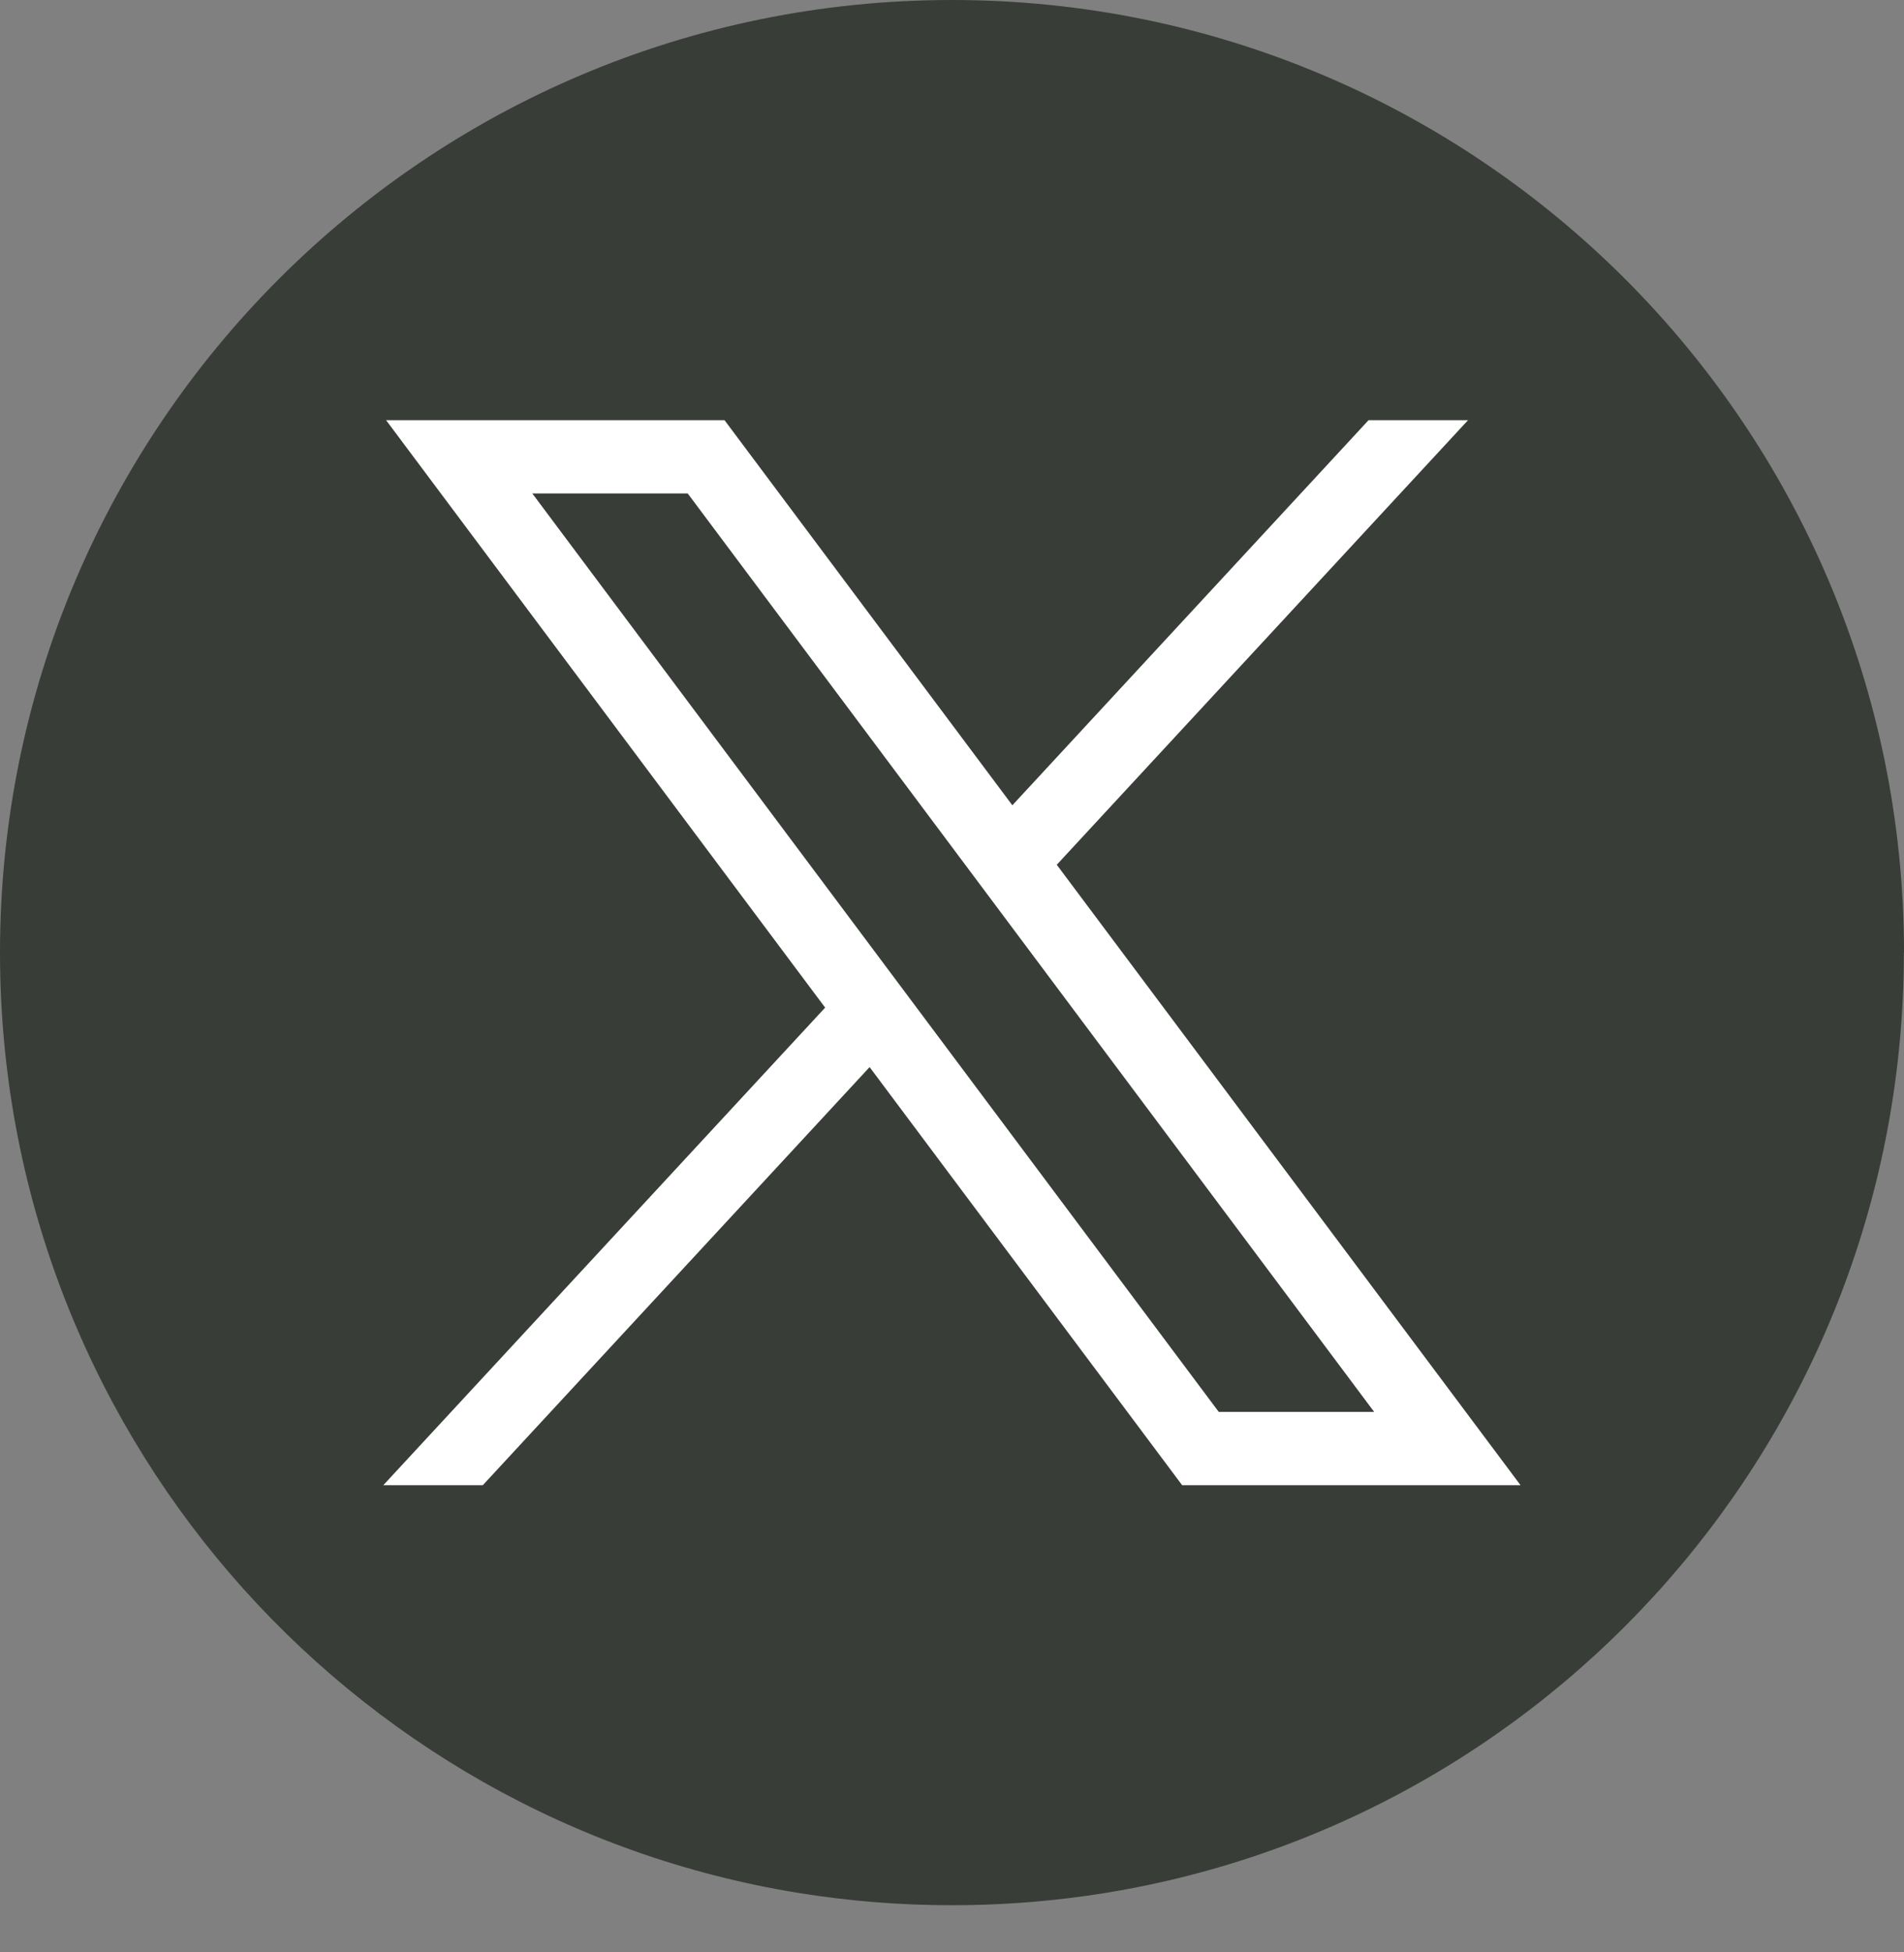
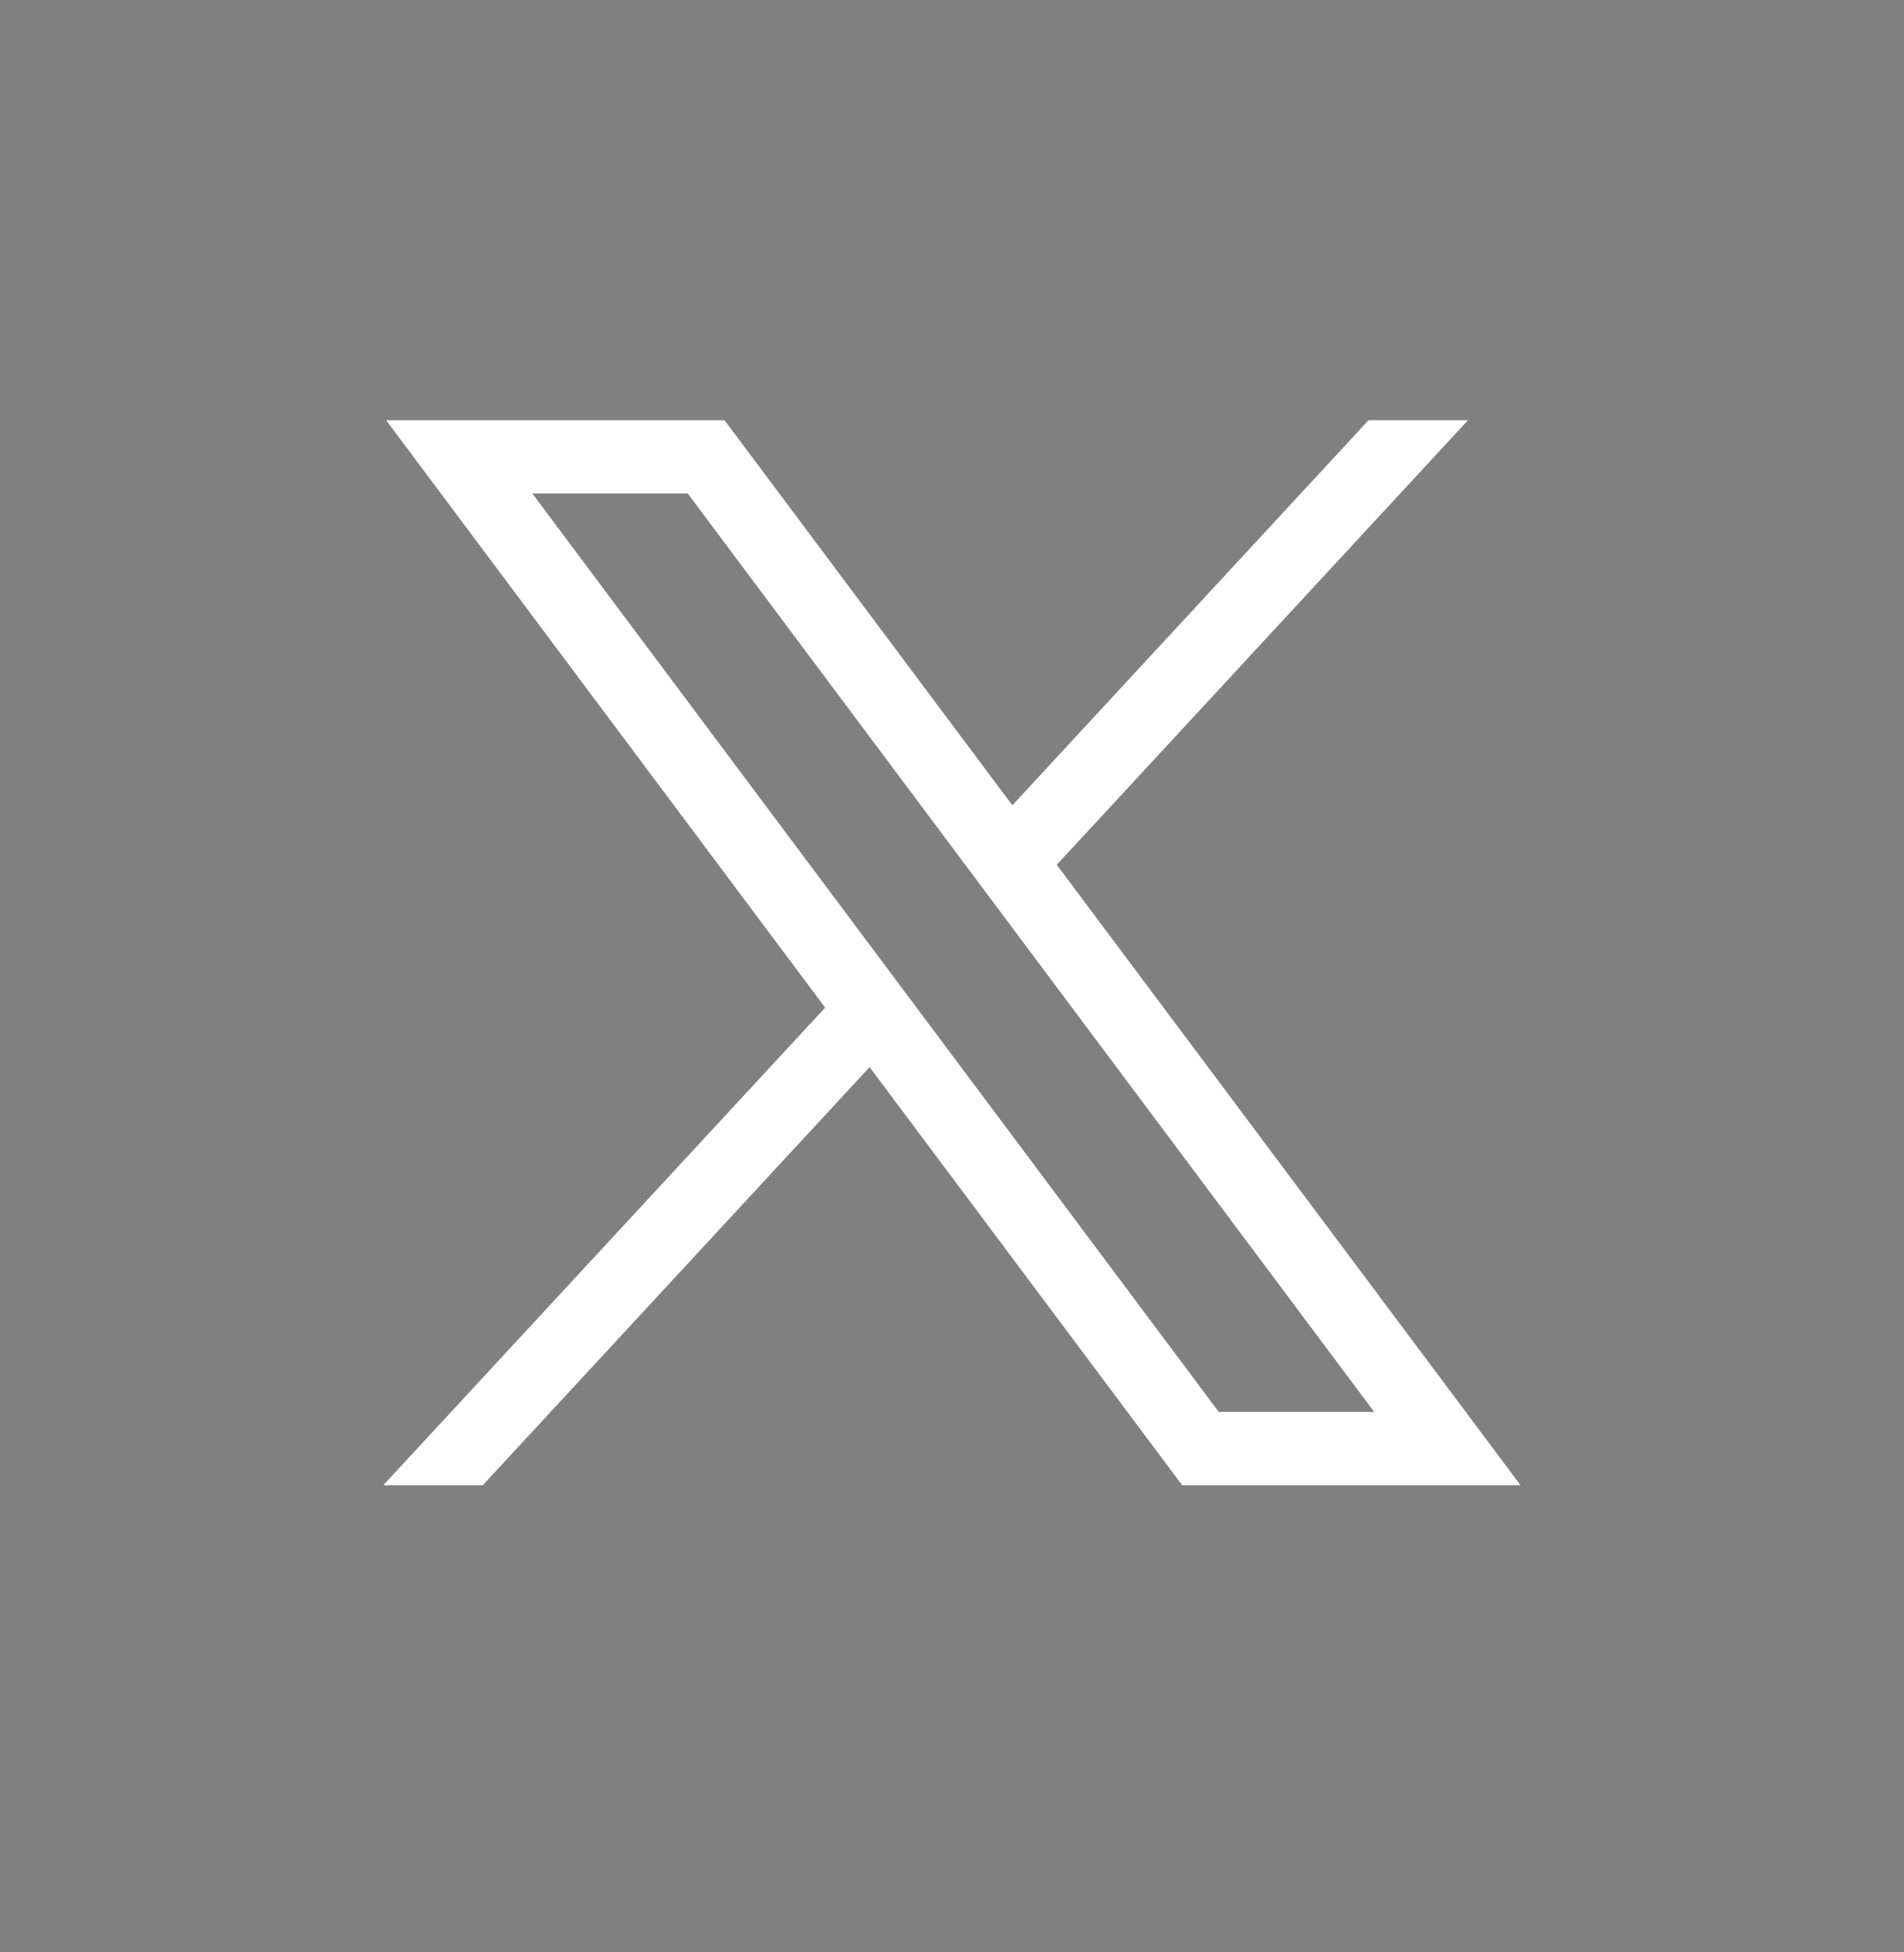
<svg xmlns="http://www.w3.org/2000/svg" width="40" height="41" viewBox="0 0 40 41" fill="none">
  <rect x="0" y="0" width="40" height="41" fill="#808080" stroke="none" />
-   <path d="M39.997 20.006C39.997 30.11 32.51 38.463 22.783 39.818C21.874 39.944 20.943 40.01 19.999 40.01C18.908 40.01 17.838 39.923 16.795 39.755C7.273 38.222 0 29.963 0 20.006C0 8.957 8.955 0 20 0C31.045 0 40 8.957 40 20.006H39.997Z" fill="#383D38" />
  <path d="M8.111 8.824L17.335 21.16L8.053 31.189H10.143L18.269 22.409L24.835 31.189H31.944L22.201 18.16L30.841 8.824H28.751L21.268 16.911L15.221 8.824H8.112H8.111ZM11.183 10.363H14.448L28.869 29.65H25.604L11.183 10.363Z" fill="white" />
</svg>